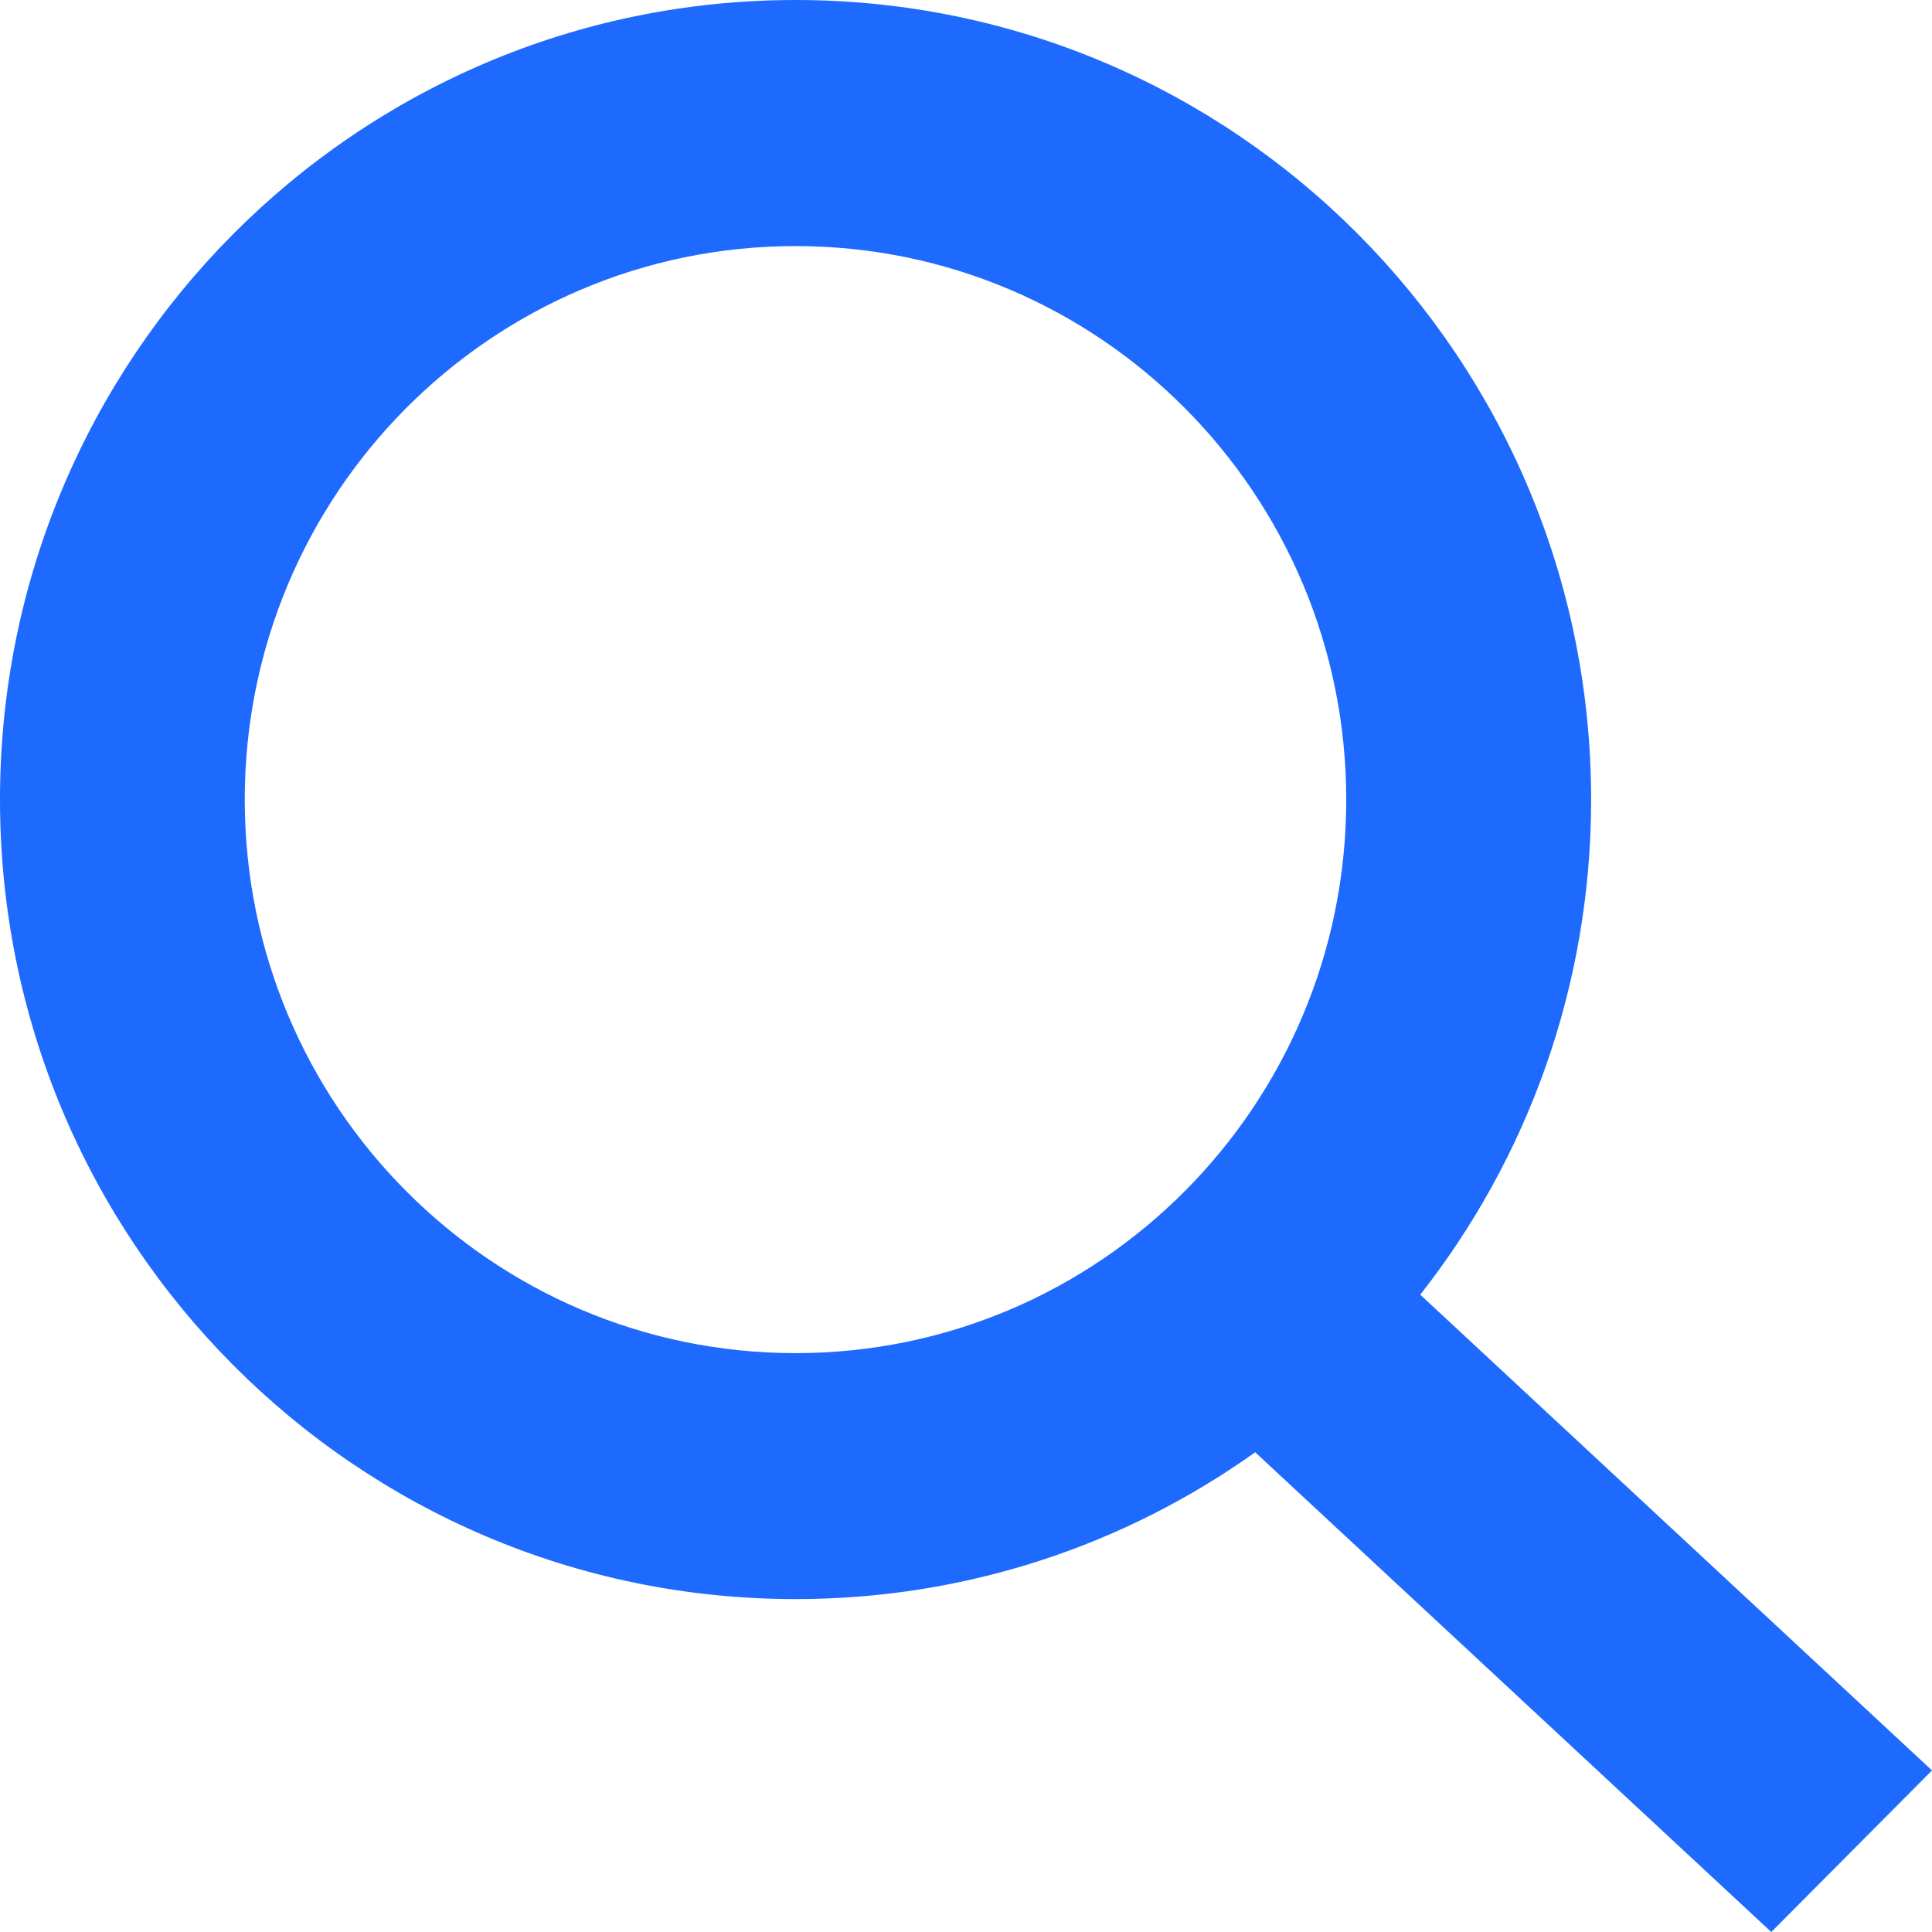
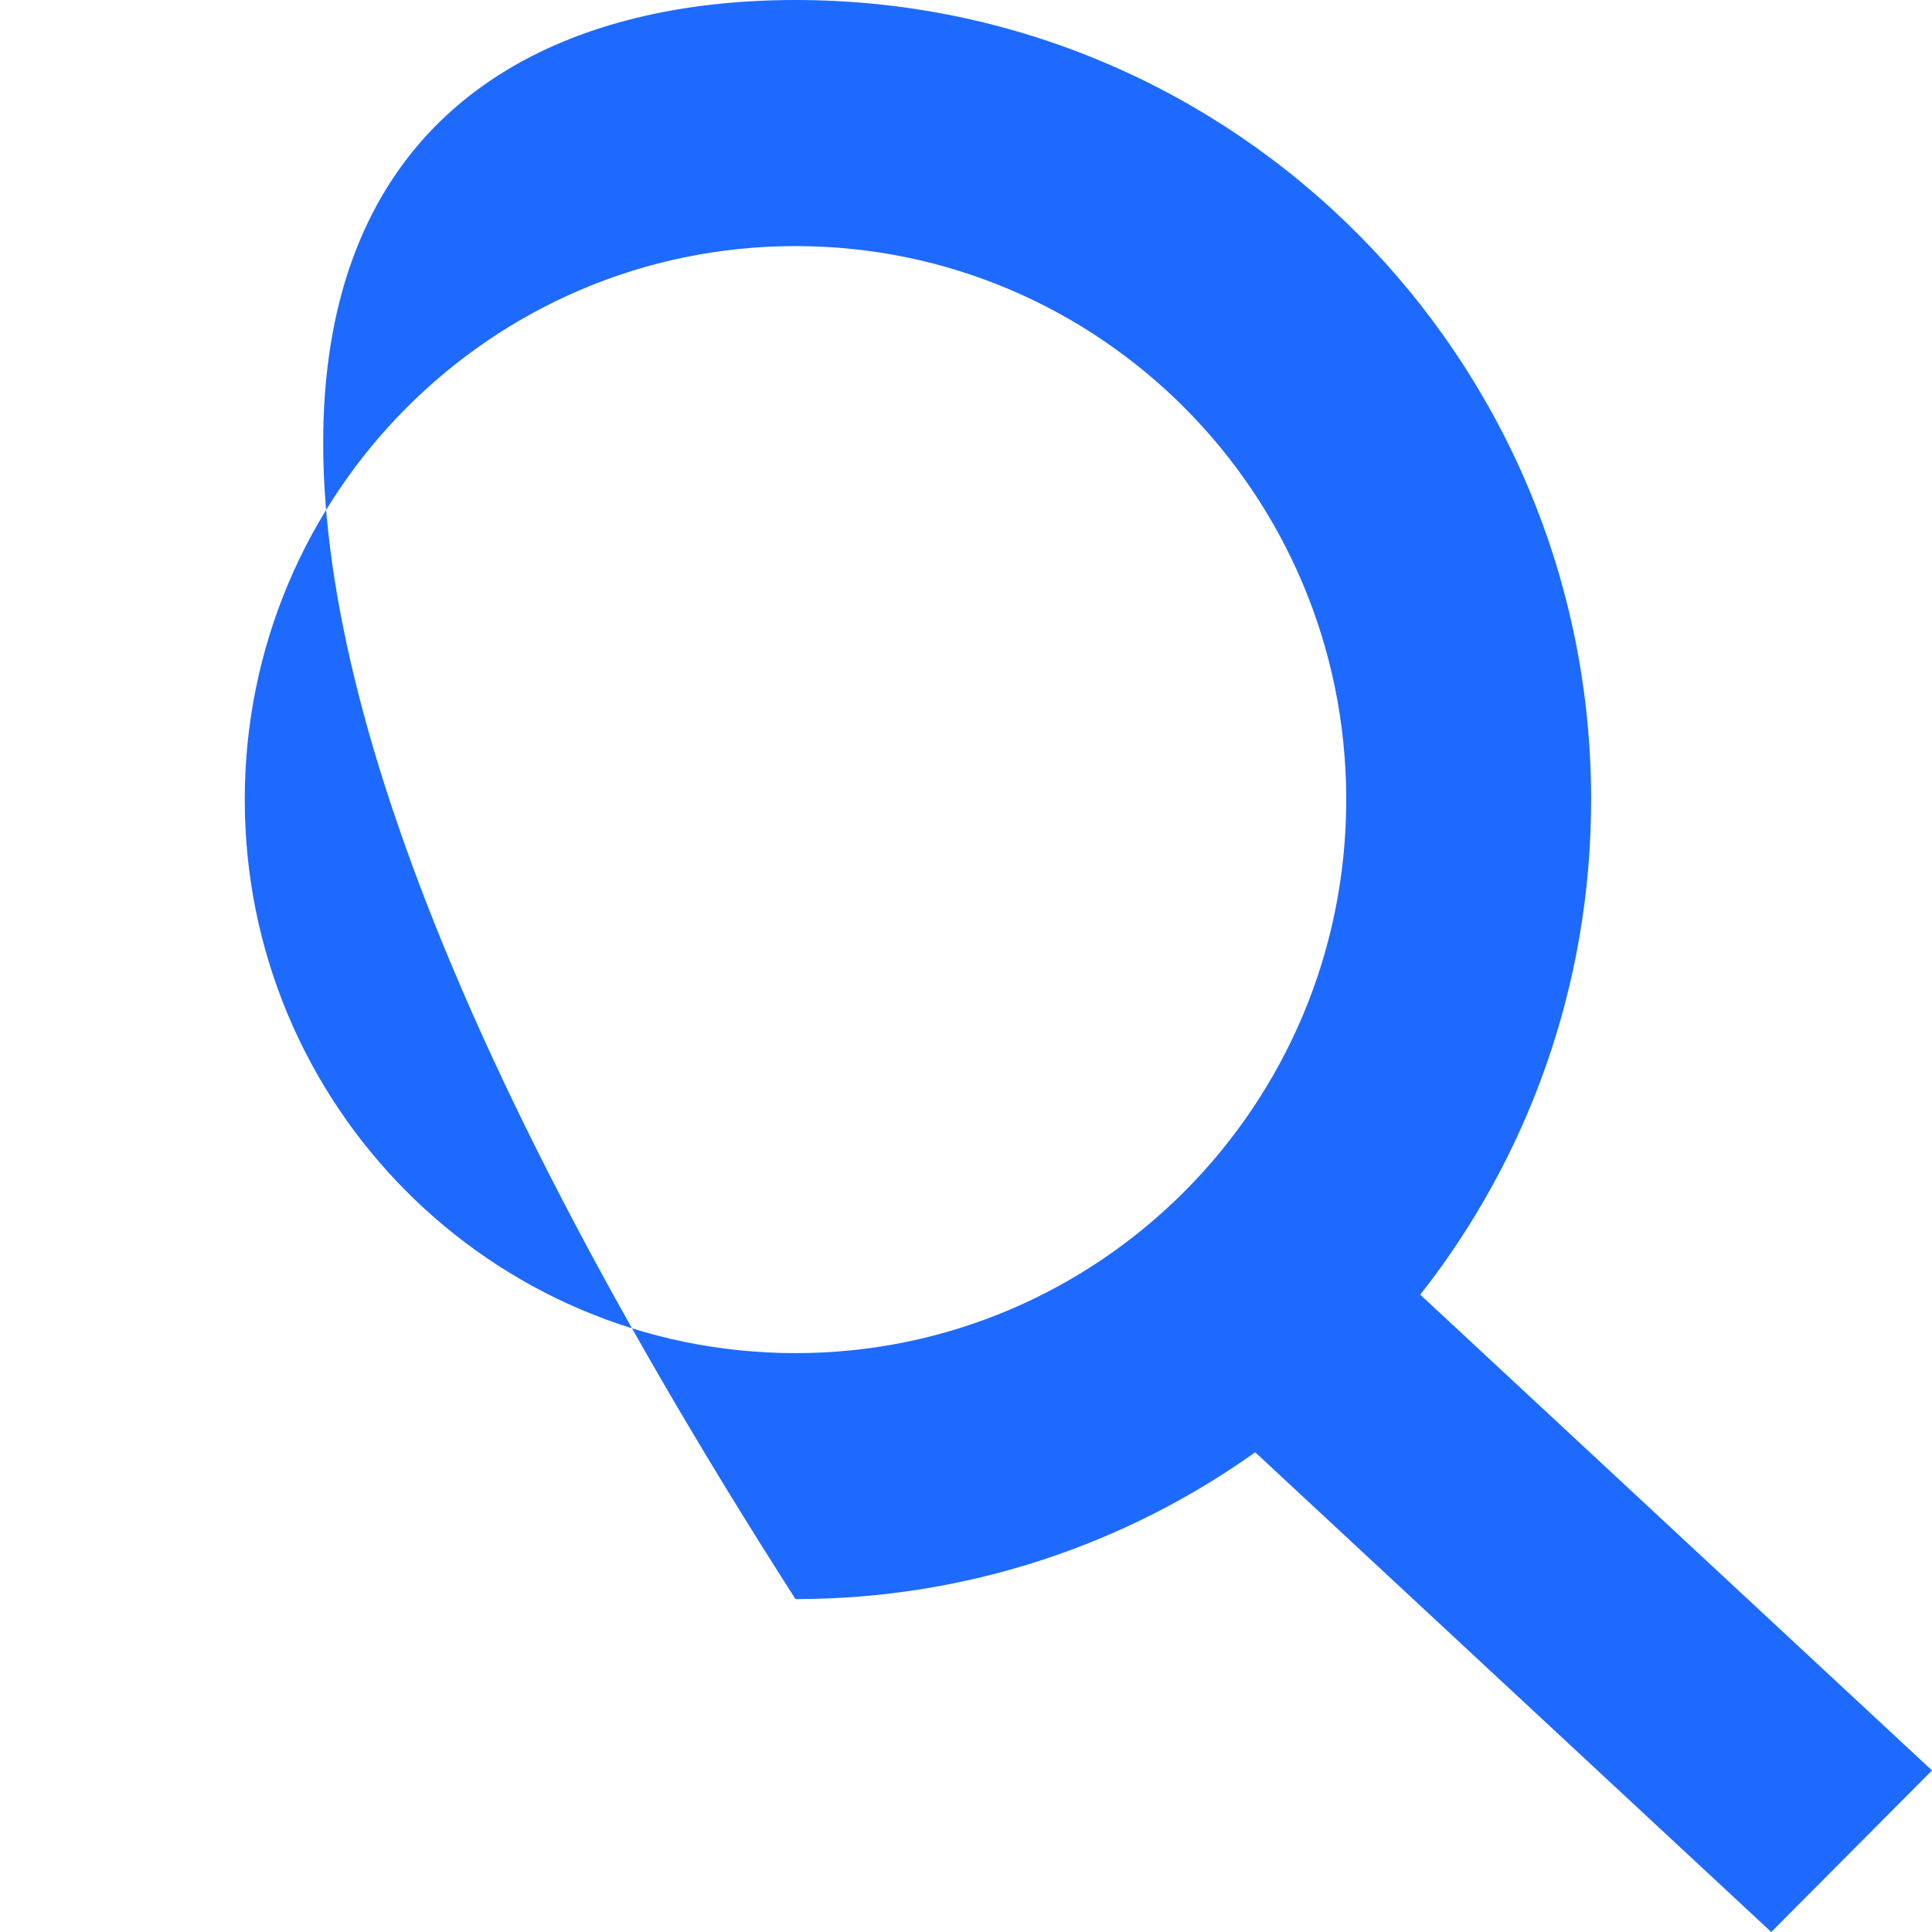
<svg xmlns="http://www.w3.org/2000/svg" width="16" height="16" viewBox="0 0 16 16" fill="none">
-   <path fill-rule="evenodd" clip-rule="evenodd" d="M10.395 12.027C9.32 12.793 8.007 13.243 6.588 13.243C2.95 13.243 0 10.279 0 6.622C0 2.965 2.95 0 6.588 0C10.227 0 13.177 2.965 13.177 6.622C13.177 8.17 12.648 9.594 11.762 10.722L16 14.662L14.669 16L10.395 12.027ZM6.588 11.206C9.107 11.206 11.149 9.154 11.149 6.622C11.149 4.09 9.107 2.038 6.588 2.038C4.069 2.038 2.027 4.09 2.027 6.622C2.027 9.154 4.069 11.206 6.588 11.206Z" fill="#1E6AFE" />
+   <path fill-rule="evenodd" clip-rule="evenodd" d="M10.395 12.027C9.32 12.793 8.007 13.243 6.588 13.243C0 2.965 2.95 0 6.588 0C10.227 0 13.177 2.965 13.177 6.622C13.177 8.17 12.648 9.594 11.762 10.722L16 14.662L14.669 16L10.395 12.027ZM6.588 11.206C9.107 11.206 11.149 9.154 11.149 6.622C11.149 4.09 9.107 2.038 6.588 2.038C4.069 2.038 2.027 4.09 2.027 6.622C2.027 9.154 4.069 11.206 6.588 11.206Z" fill="#1E6AFE" />
</svg>